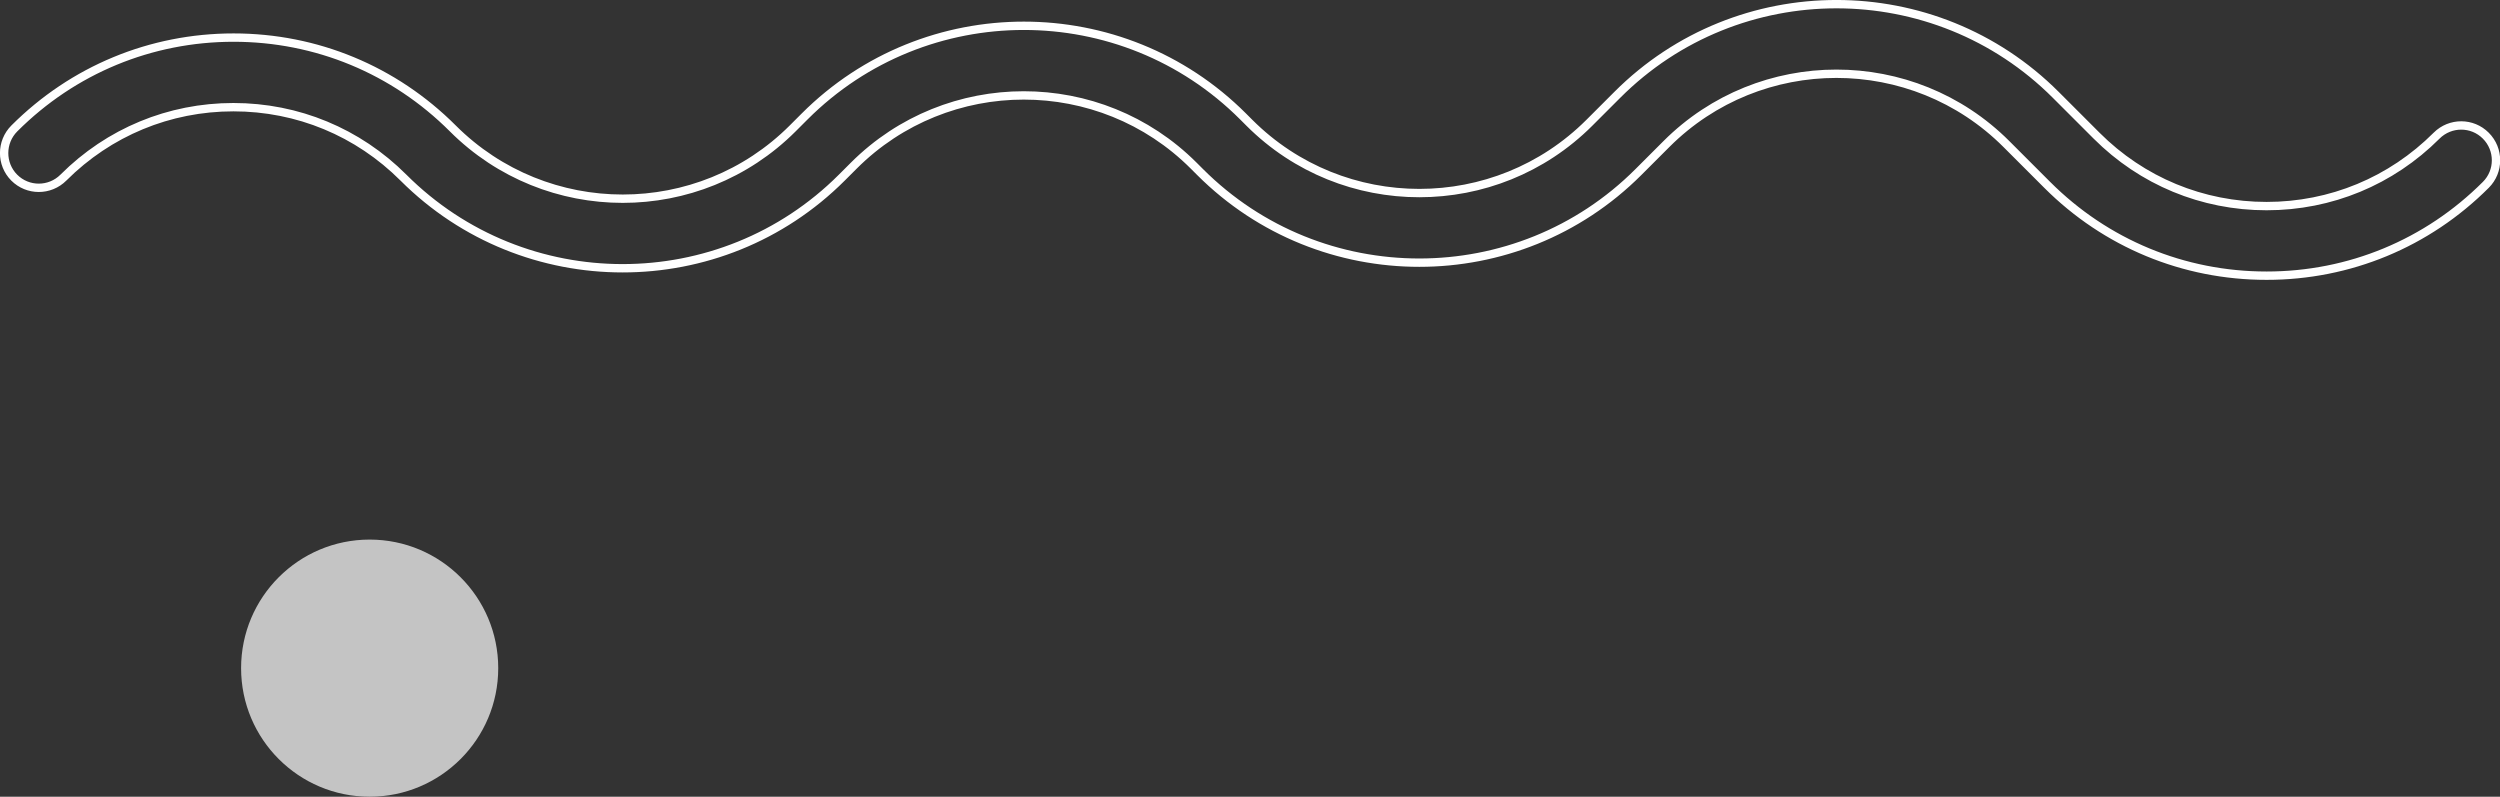
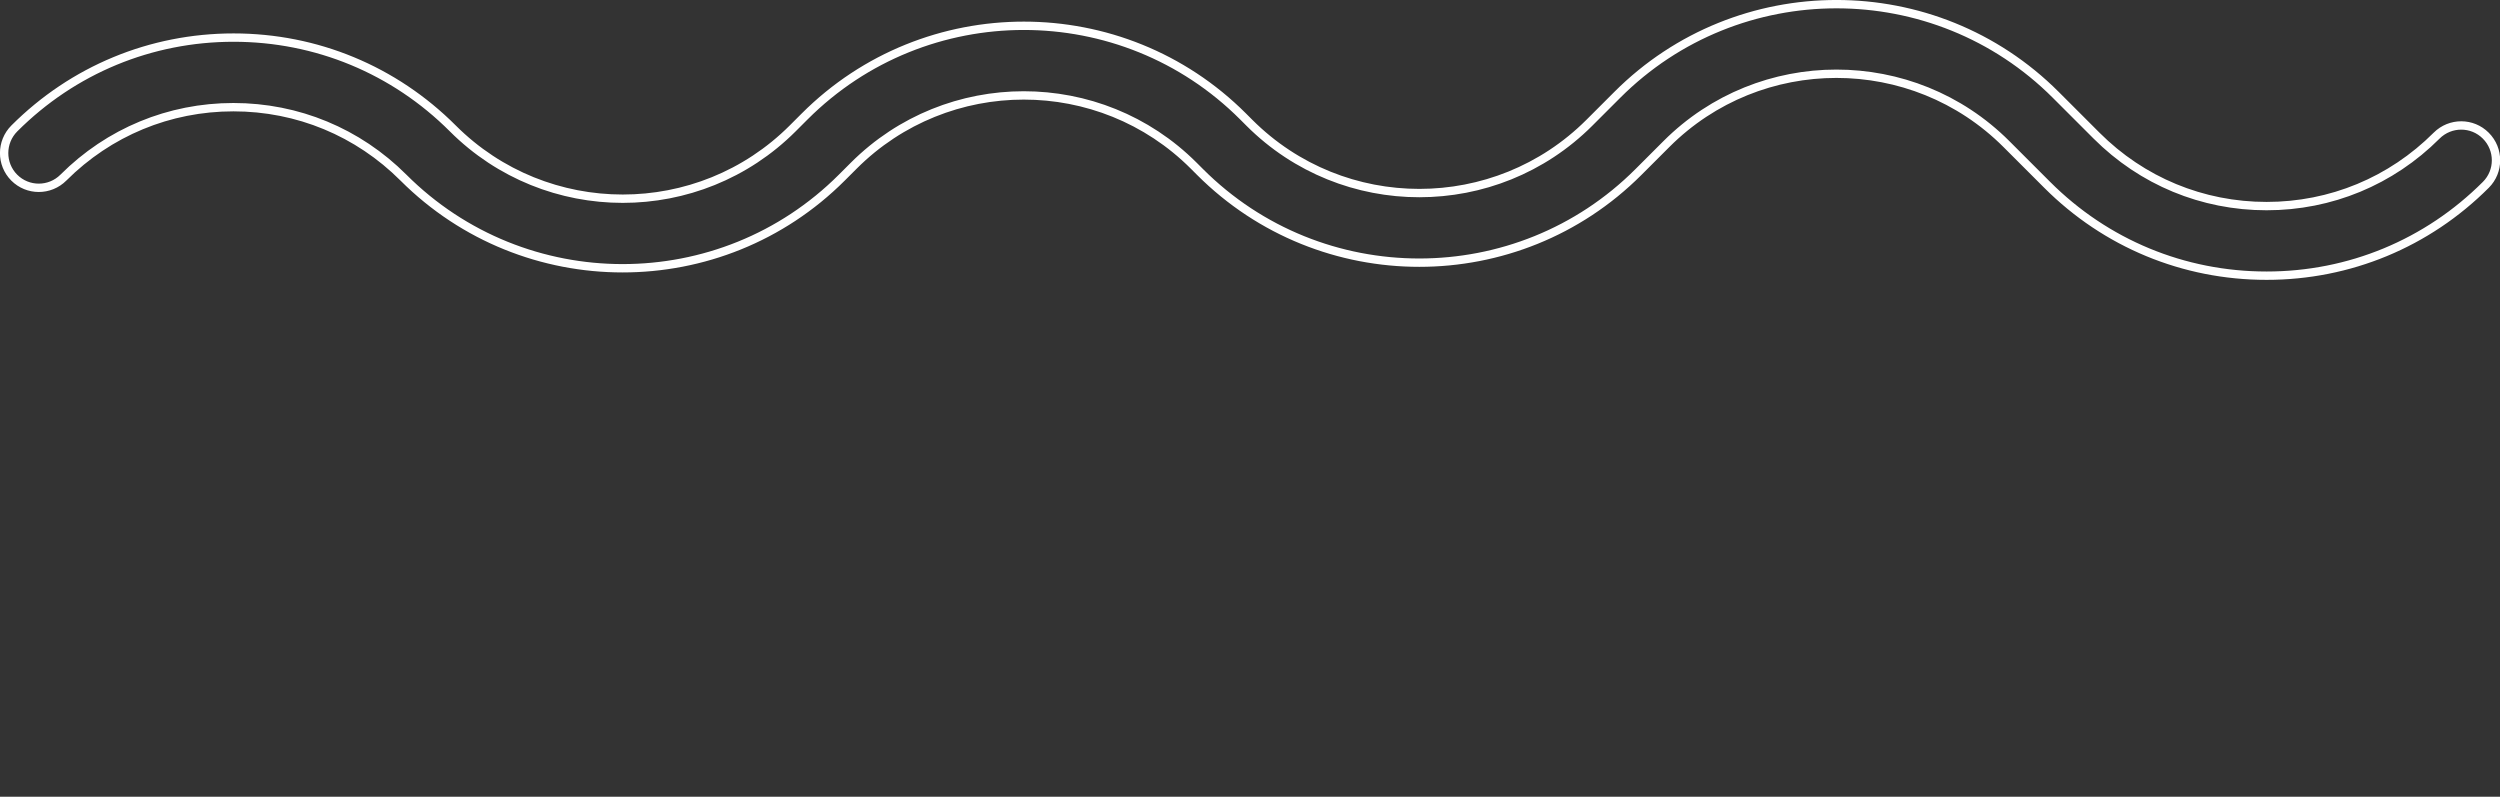
<svg xmlns="http://www.w3.org/2000/svg" id="Layer_2" data-name="Layer 2" viewBox="0 0 299.26 95.37">
  <rect x="0" y="0" width="299.26" height="95.37" fill="#333333" stroke="none" />
  <defs>
    <style>      .cls-1 {        fill: #c4c4c4;      }      .cls-2 {        fill: none;        stroke: #fff;        stroke-miterlimit: 10;      }    </style>
  </defs>
  <g id="Camada_1" data-name="Camada 1">
    <path class="cls-2" d="M271.3,33c-9.91,0-19.23-3.86-26.24-10.87l-4.89-4.89c-11.22-11.22-29.48-11.21-40.69,0l-3.35,3.35c-14.46,14.47-38.01,14.47-52.48,0l-.76-.76c-11.21-11.21-29.47-11.21-40.69,0l-1.43,1.43c-14.47,14.47-38.01,14.47-52.48,0-5.44-5.44-12.66-8.43-20.35-8.43s-14.91,2.99-20.35,8.43c-1.63,1.63-4.27,1.63-5.89,0C.09,19.64,.09,17,1.72,15.37,8.73,8.36,18.05,4.5,27.96,4.5s19.23,3.86,26.24,10.87c11.22,11.22,29.47,11.22,40.69,0l1.43-1.43c14.47-14.47,38.01-14.47,52.48,0l.76,.76c11.22,11.22,29.47,11.21,40.69,0l3.35-3.35c14.46-14.47,38.01-14.47,52.48,0l4.89,4.89c5.44,5.44,12.66,8.43,20.35,8.43s14.91-2.99,20.35-8.43c1.63-1.63,4.27-1.63,5.89,0,1.63,1.63,1.63,4.27,0,5.89-7.01,7.01-16.33,10.87-26.24,10.87Z" />
-     <circle class="cls-1" cx="44.25" cy="79.98" r="15.39" />
  </g>
</svg>